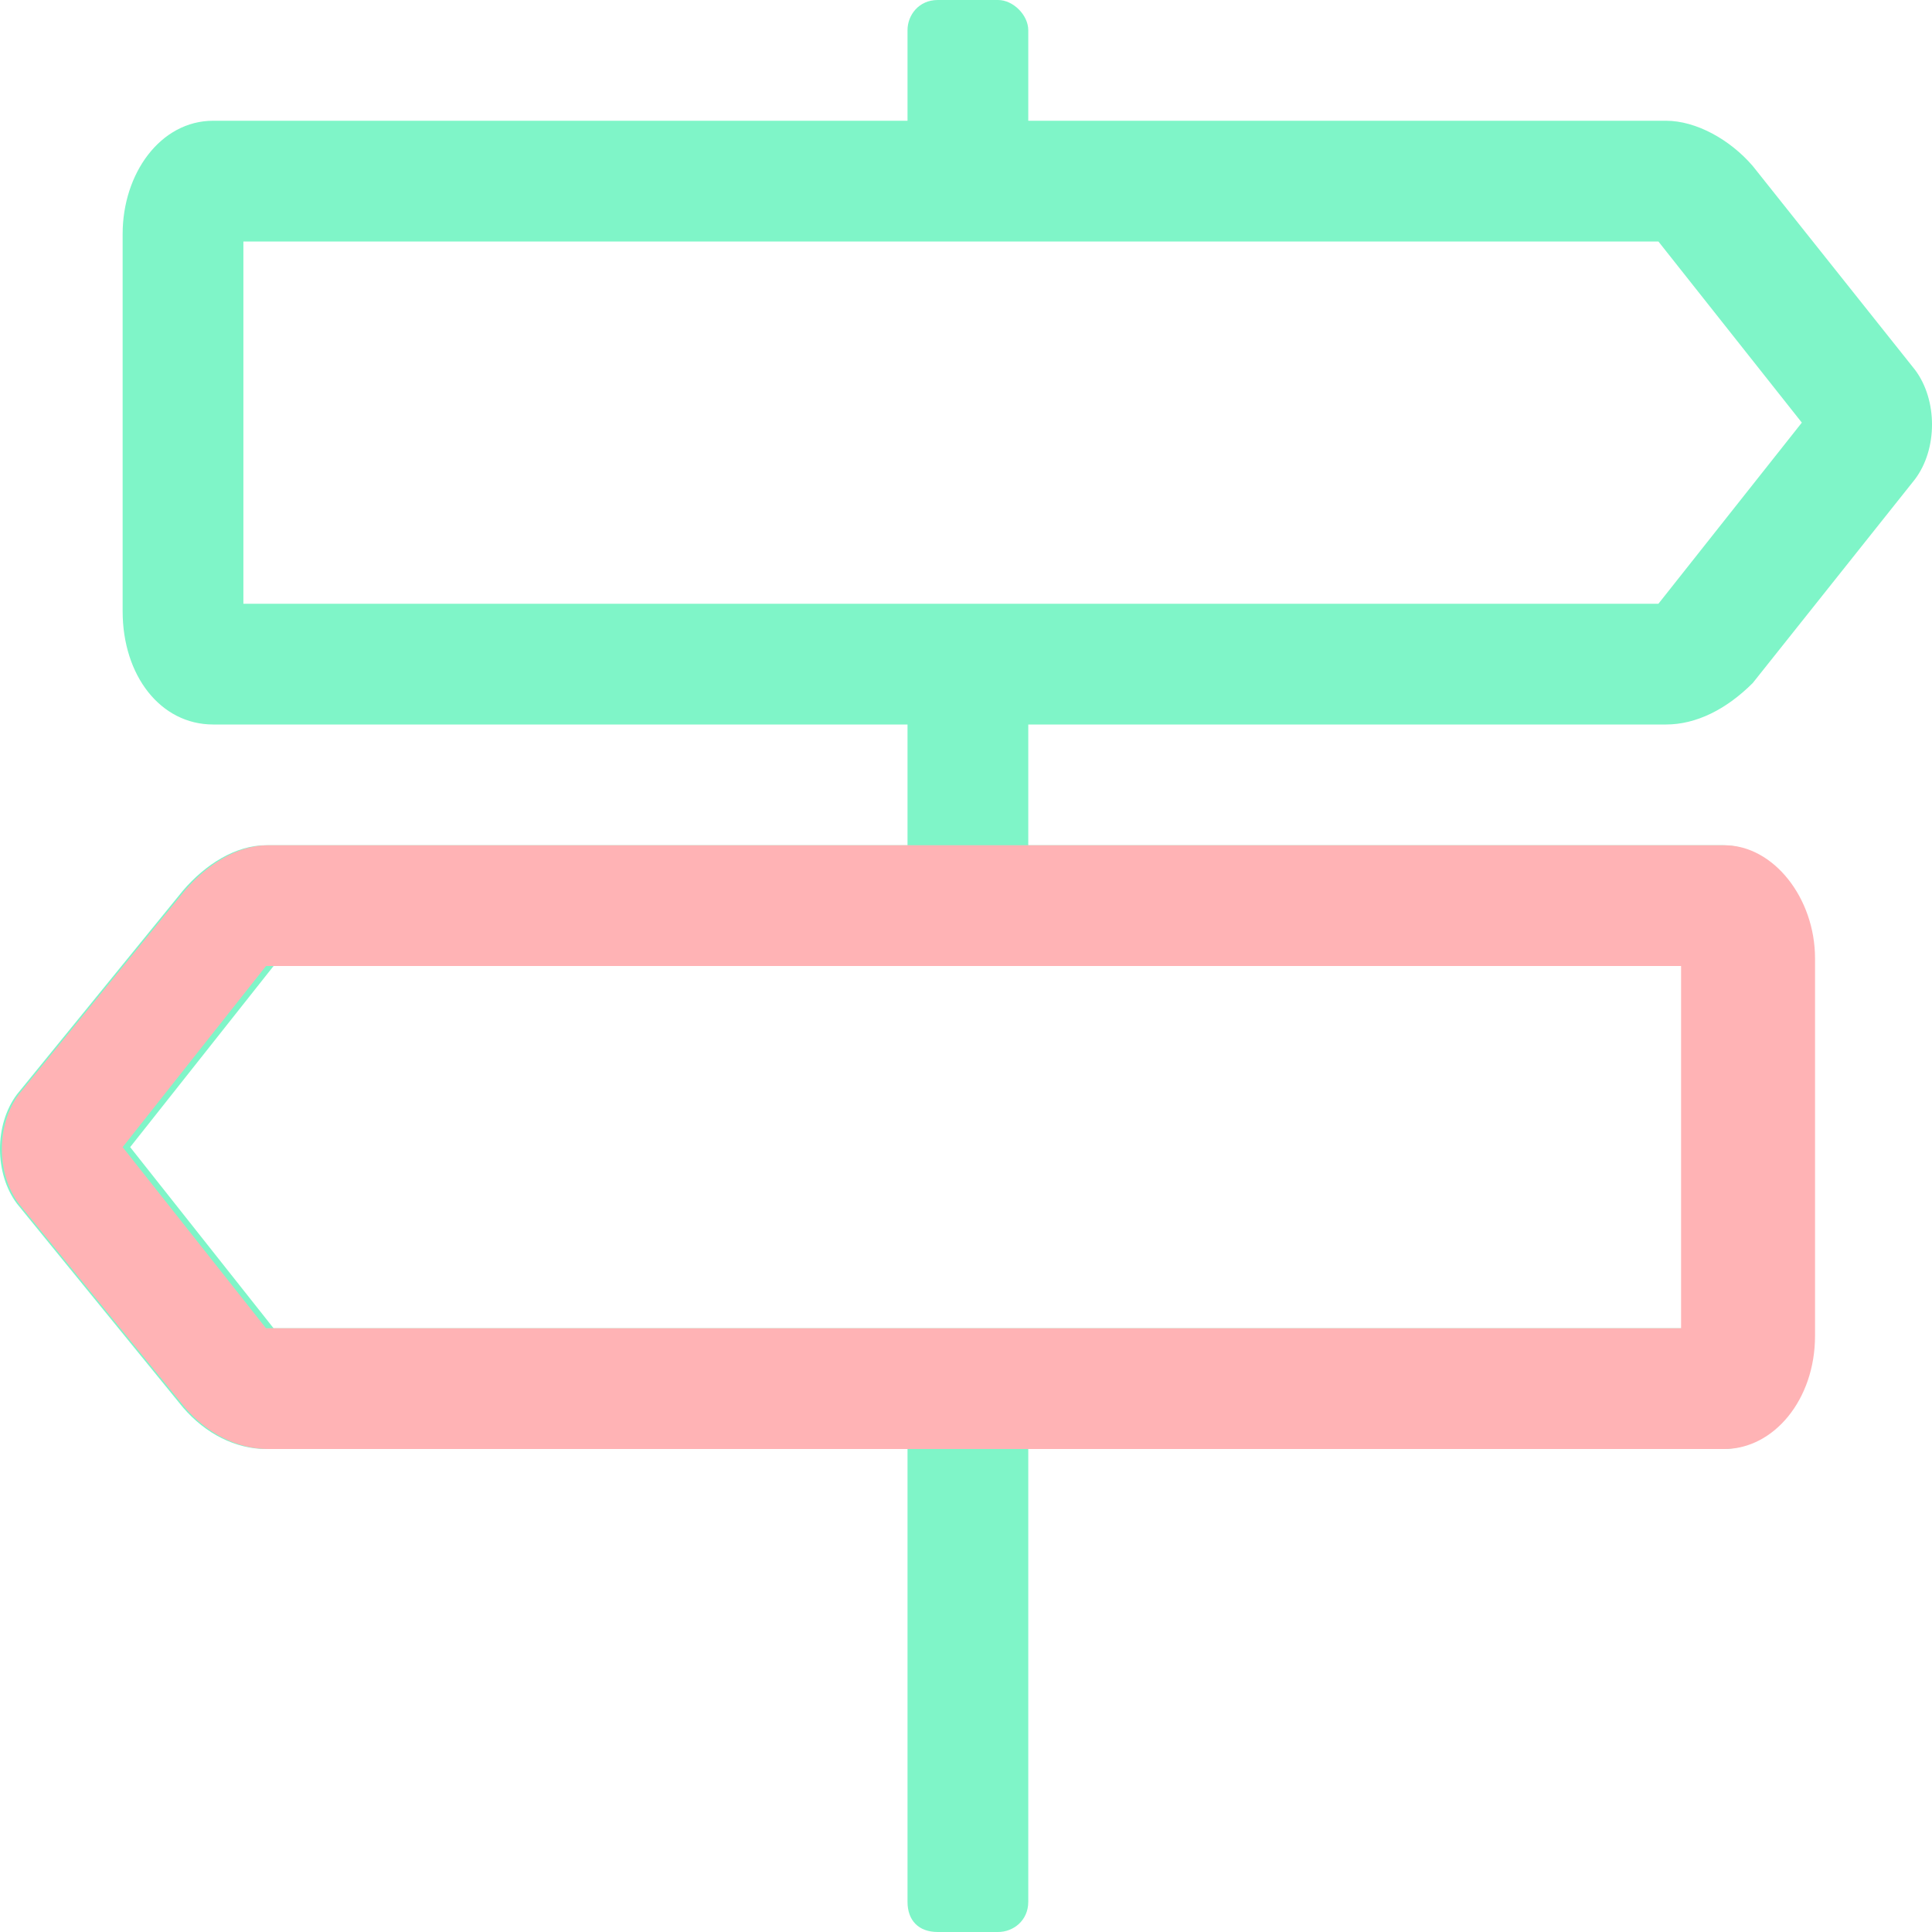
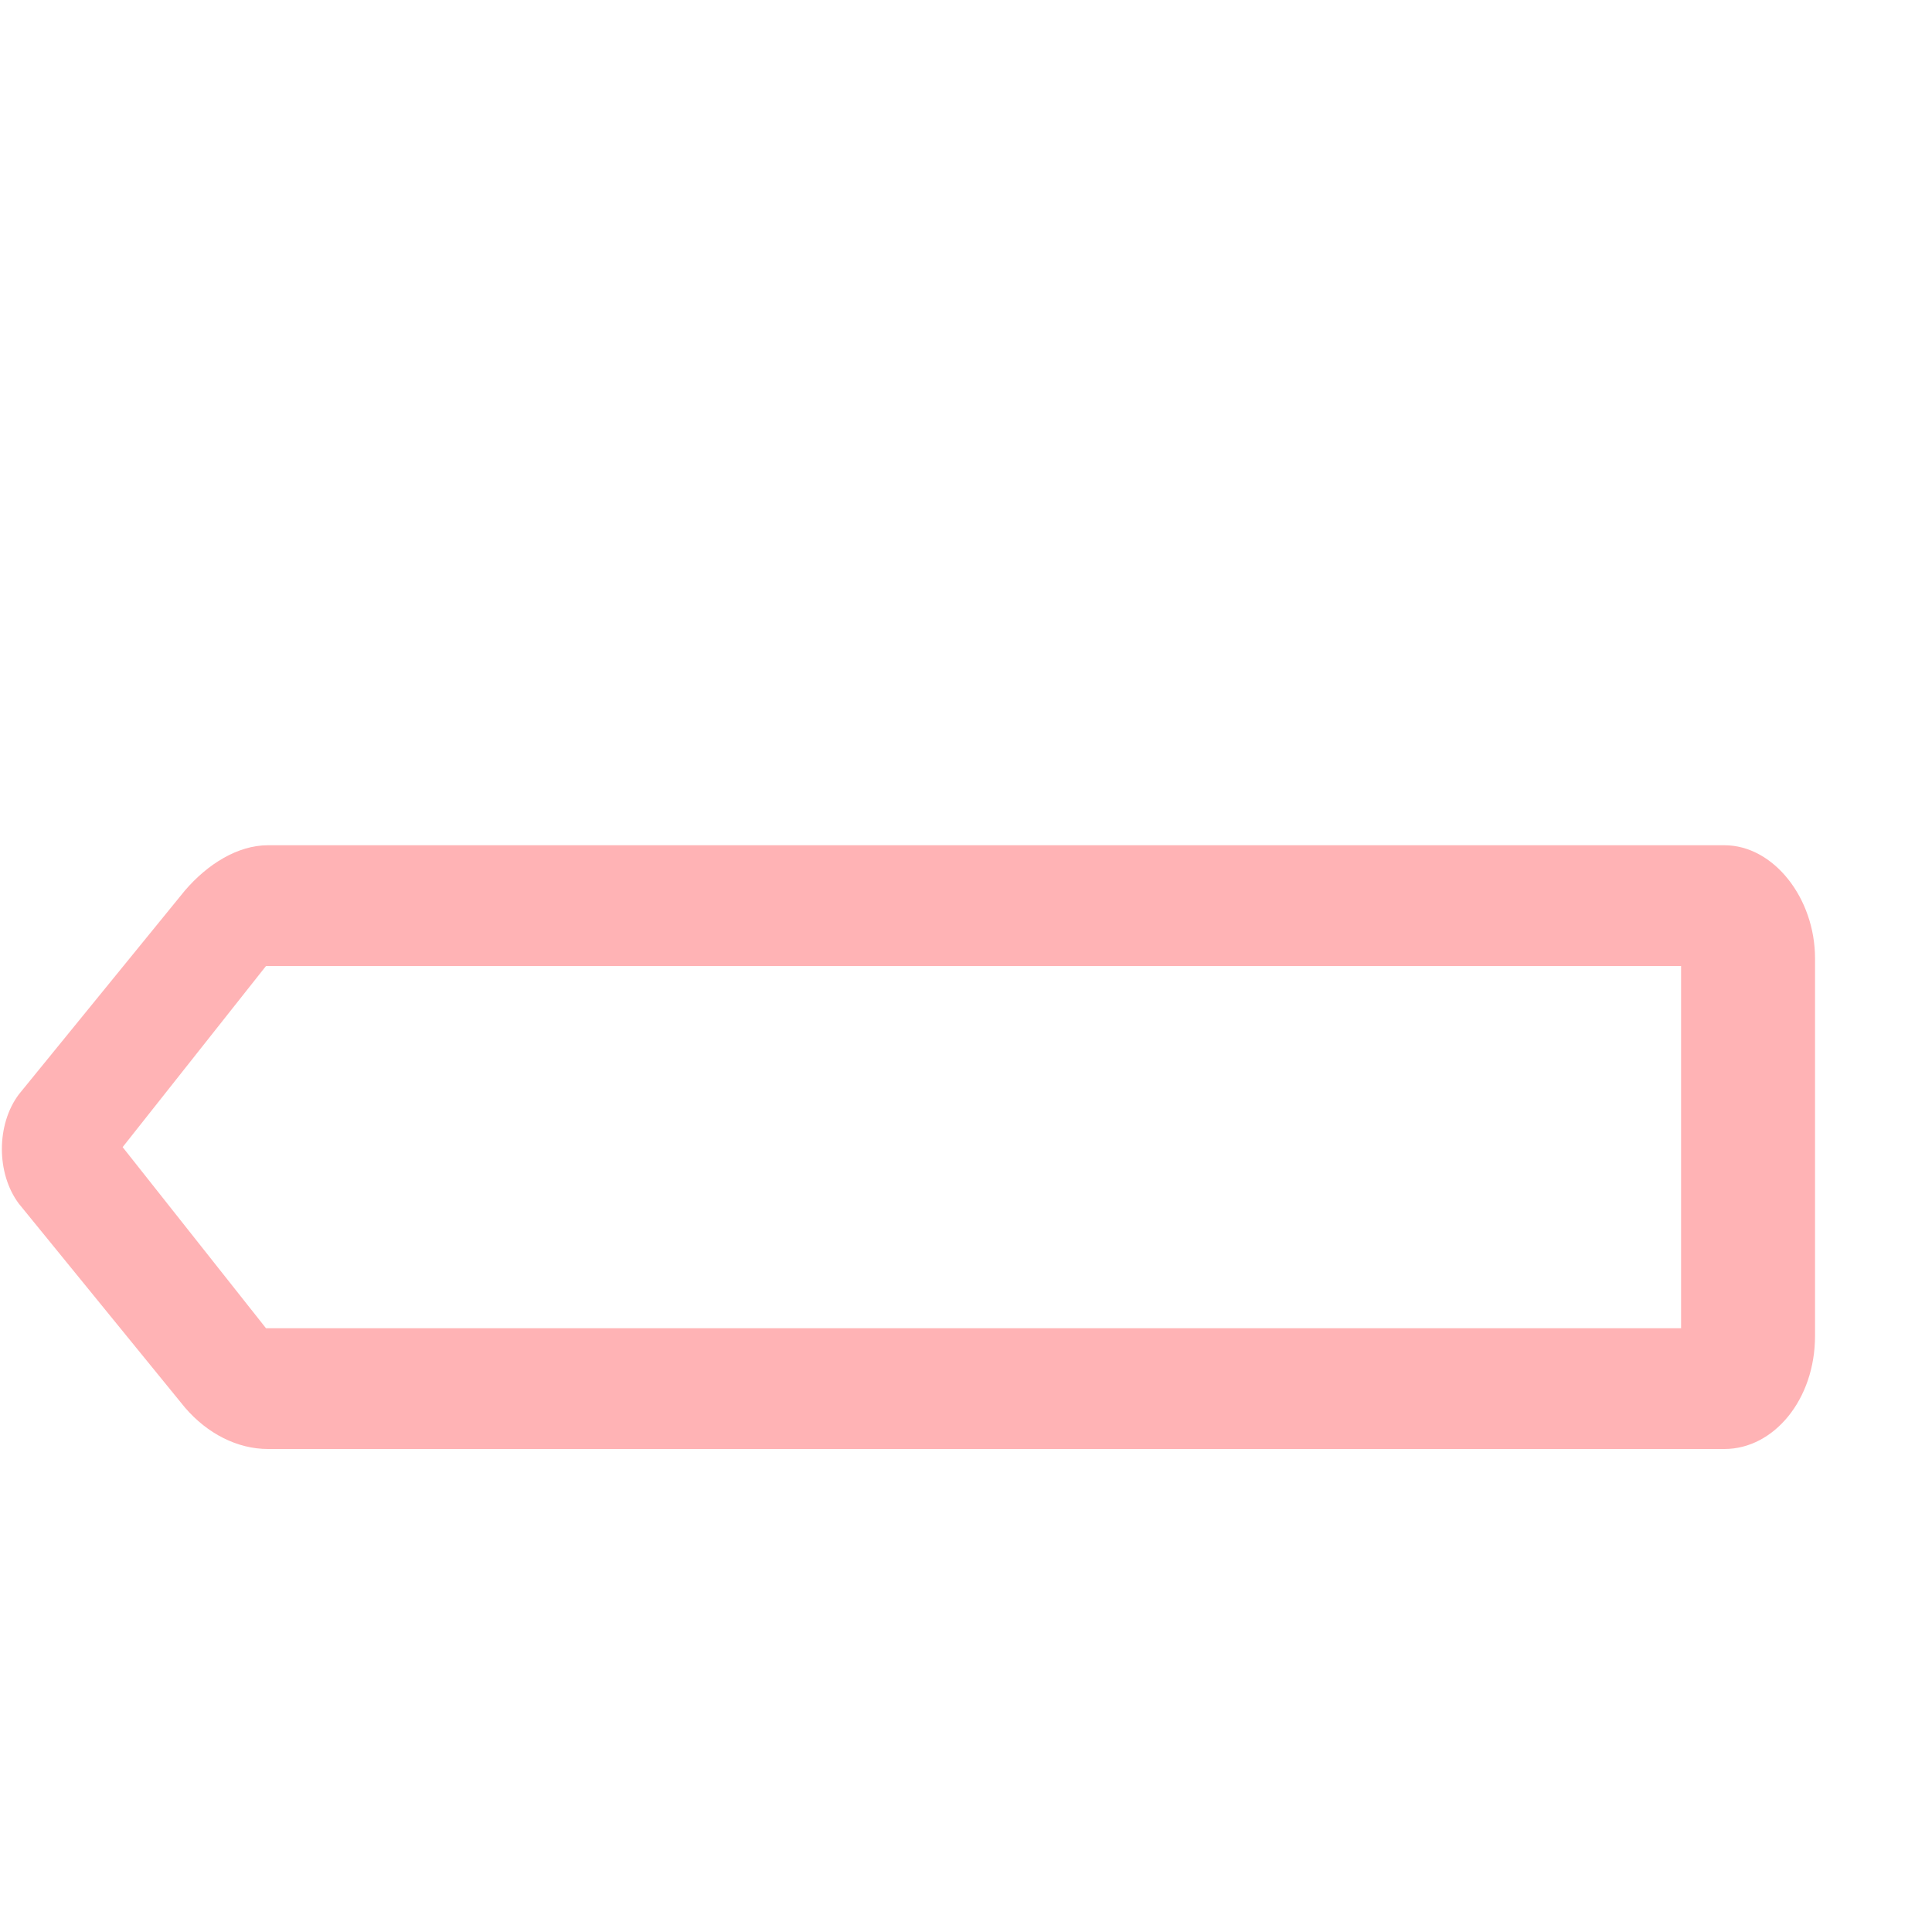
<svg xmlns="http://www.w3.org/2000/svg" width="48" height="48" viewBox="0 0 48 48" fill="none">
-   <path d="M41.391 18C42.141 18 42.891 17.625 43.547 16.969L47.578 11.906C48.141 11.156 48.141 9.938 47.578 9.188L43.547 4.125C42.984 3.469 42.141 3 41.391 3H25.547V0.75C25.547 0.375 25.172 0 24.797 0H23.297C22.828 0 22.547 0.375 22.547 0.75V3H5.297C3.984 3 3.047 4.312 3.047 5.812V15.188C3.047 16.781 3.984 18 5.297 18H22.547V21H6.609C5.859 21 5.109 21.469 4.547 22.125L0.422 27.188C-0.141 27.938 -0.141 29.156 0.422 29.906L4.547 34.969C5.109 35.625 5.859 36 6.609 36H22.547V47.25C22.547 47.719 22.828 48 23.297 48H24.797C25.172 48 25.547 47.719 25.547 47.25V36H42.797C44.016 36 45.047 34.781 45.047 33.188V23.812C45.047 22.312 44.016 21 42.797 21H25.547V18H41.391ZM41.953 33H6.797L3.234 28.5L6.797 24H41.953V33ZM6.047 6H41.203L44.766 10.5L41.203 15H6.047V6Z" fill="#7FF5C8" />
  <path fill-rule="evenodd" clip-rule="evenodd" d="M22.594 21H6.656C5.906 21 5.156 21.469 4.594 22.125L0.469 27.188C-0.094 27.938 -0.094 29.156 0.469 29.906L4.594 34.969C5.156 35.625 5.906 36 6.656 36H22.594H25.594H42.844C44.062 36 45.094 34.781 45.094 33.188V23.812C45.094 22.312 44.062 21 42.844 21H25.594H22.594ZM41.766 33H6.609L3.047 28.5L6.609 24H41.766V33Z" fill="#FFB3B5" />
</svg>